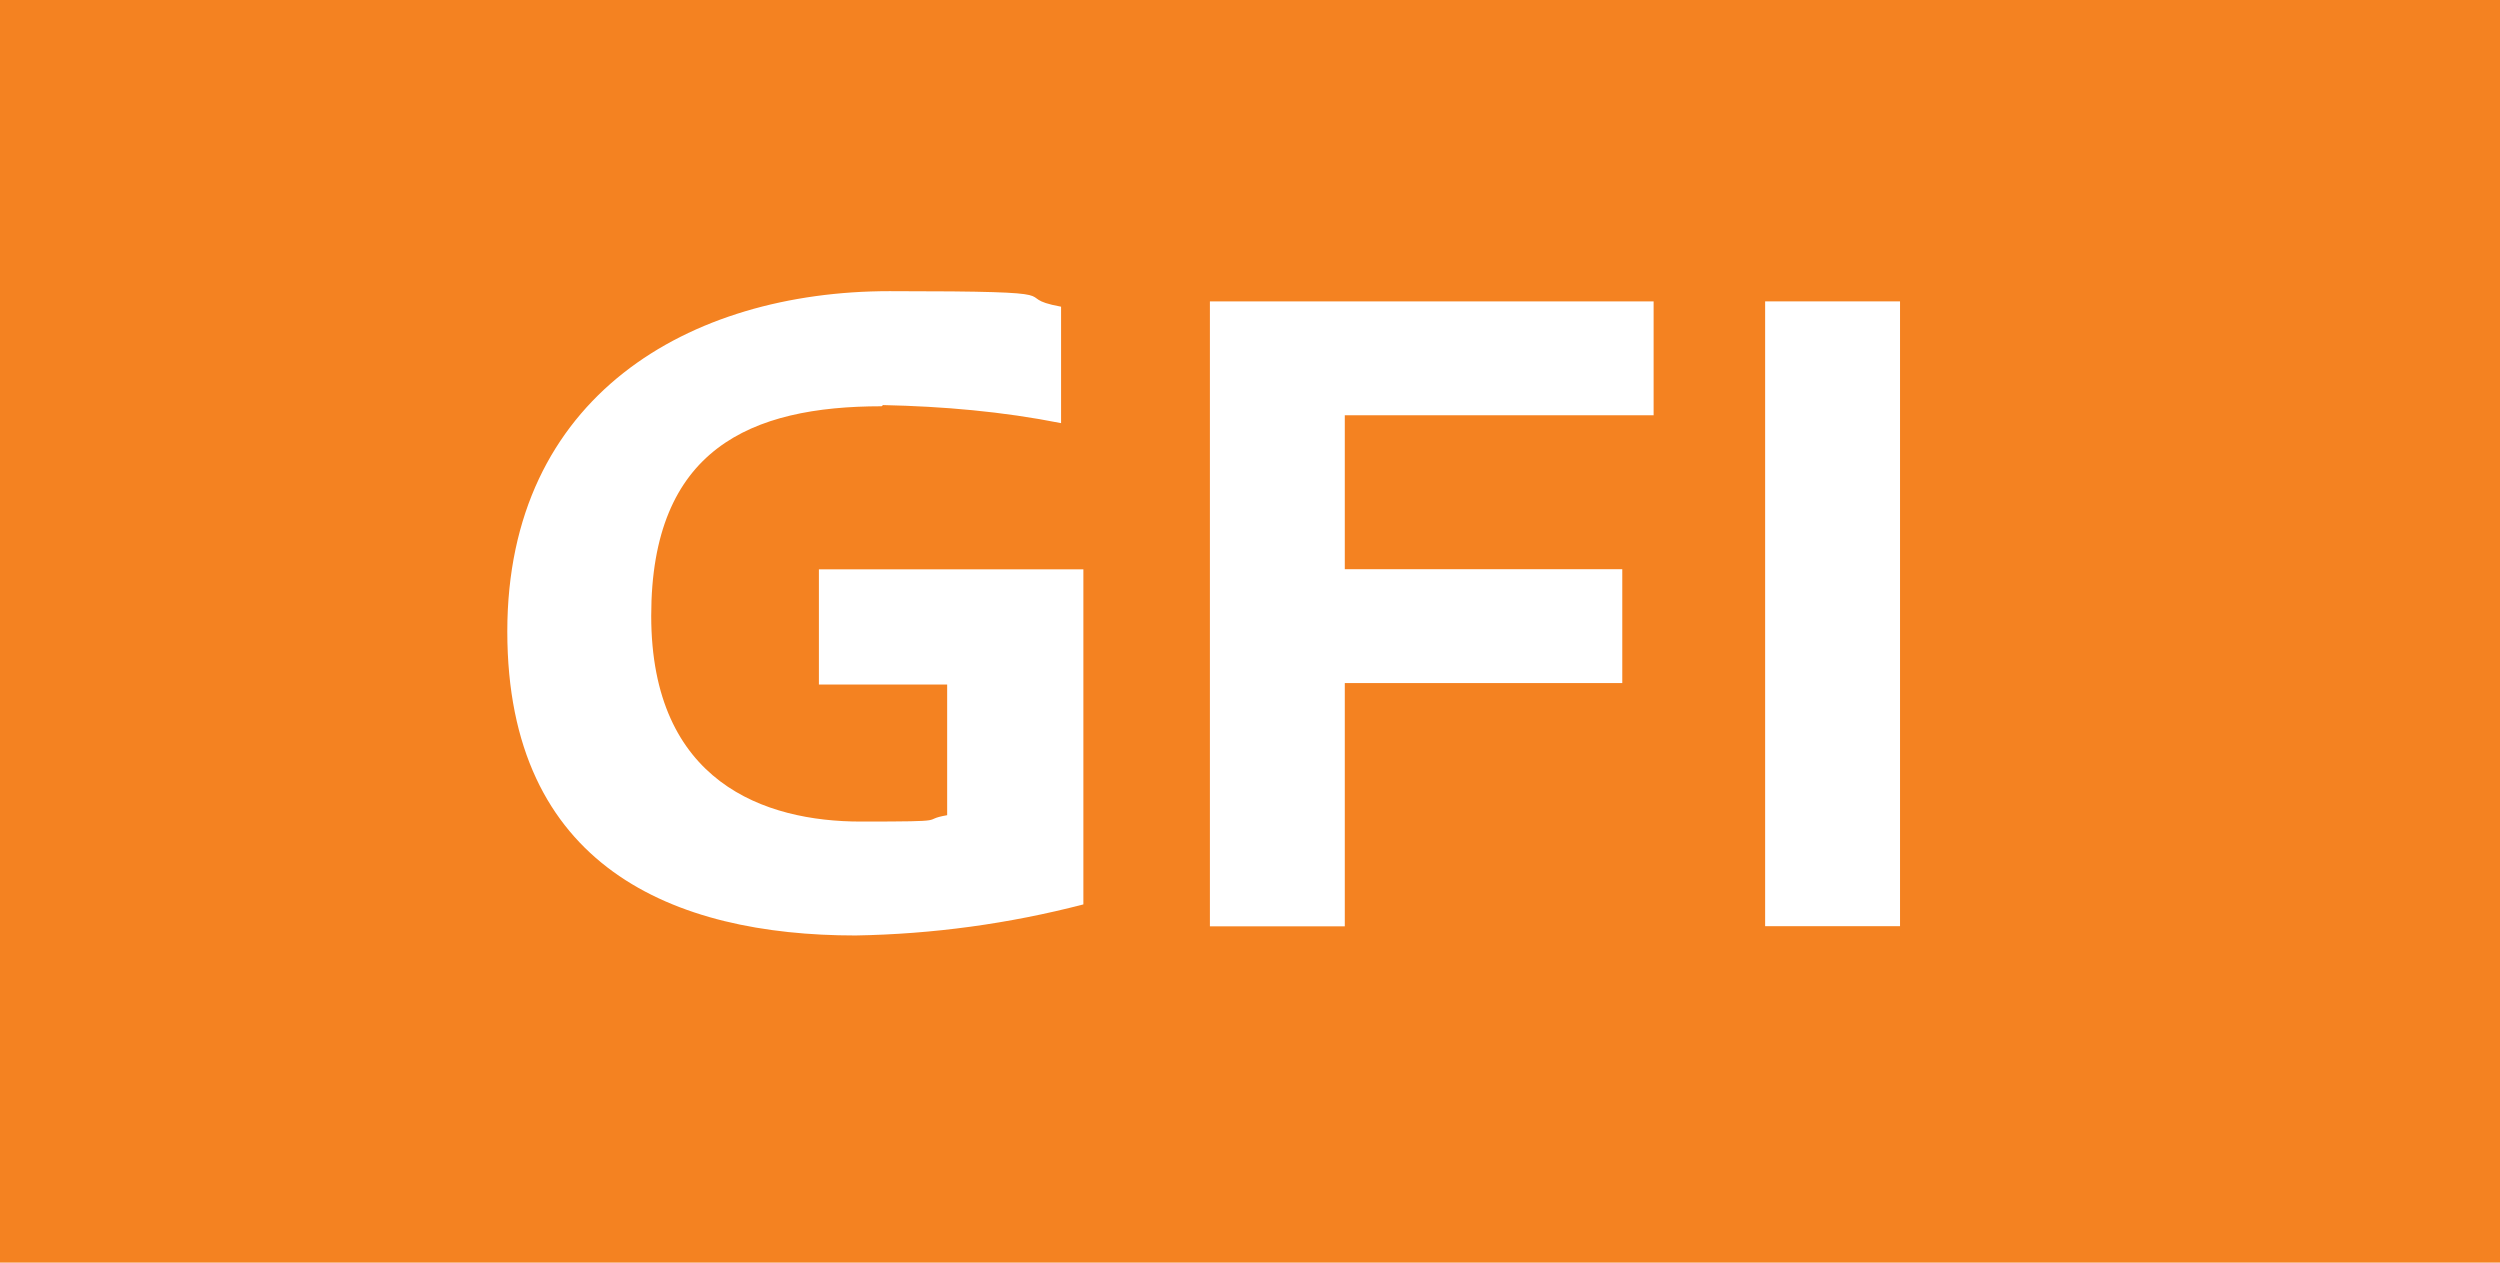
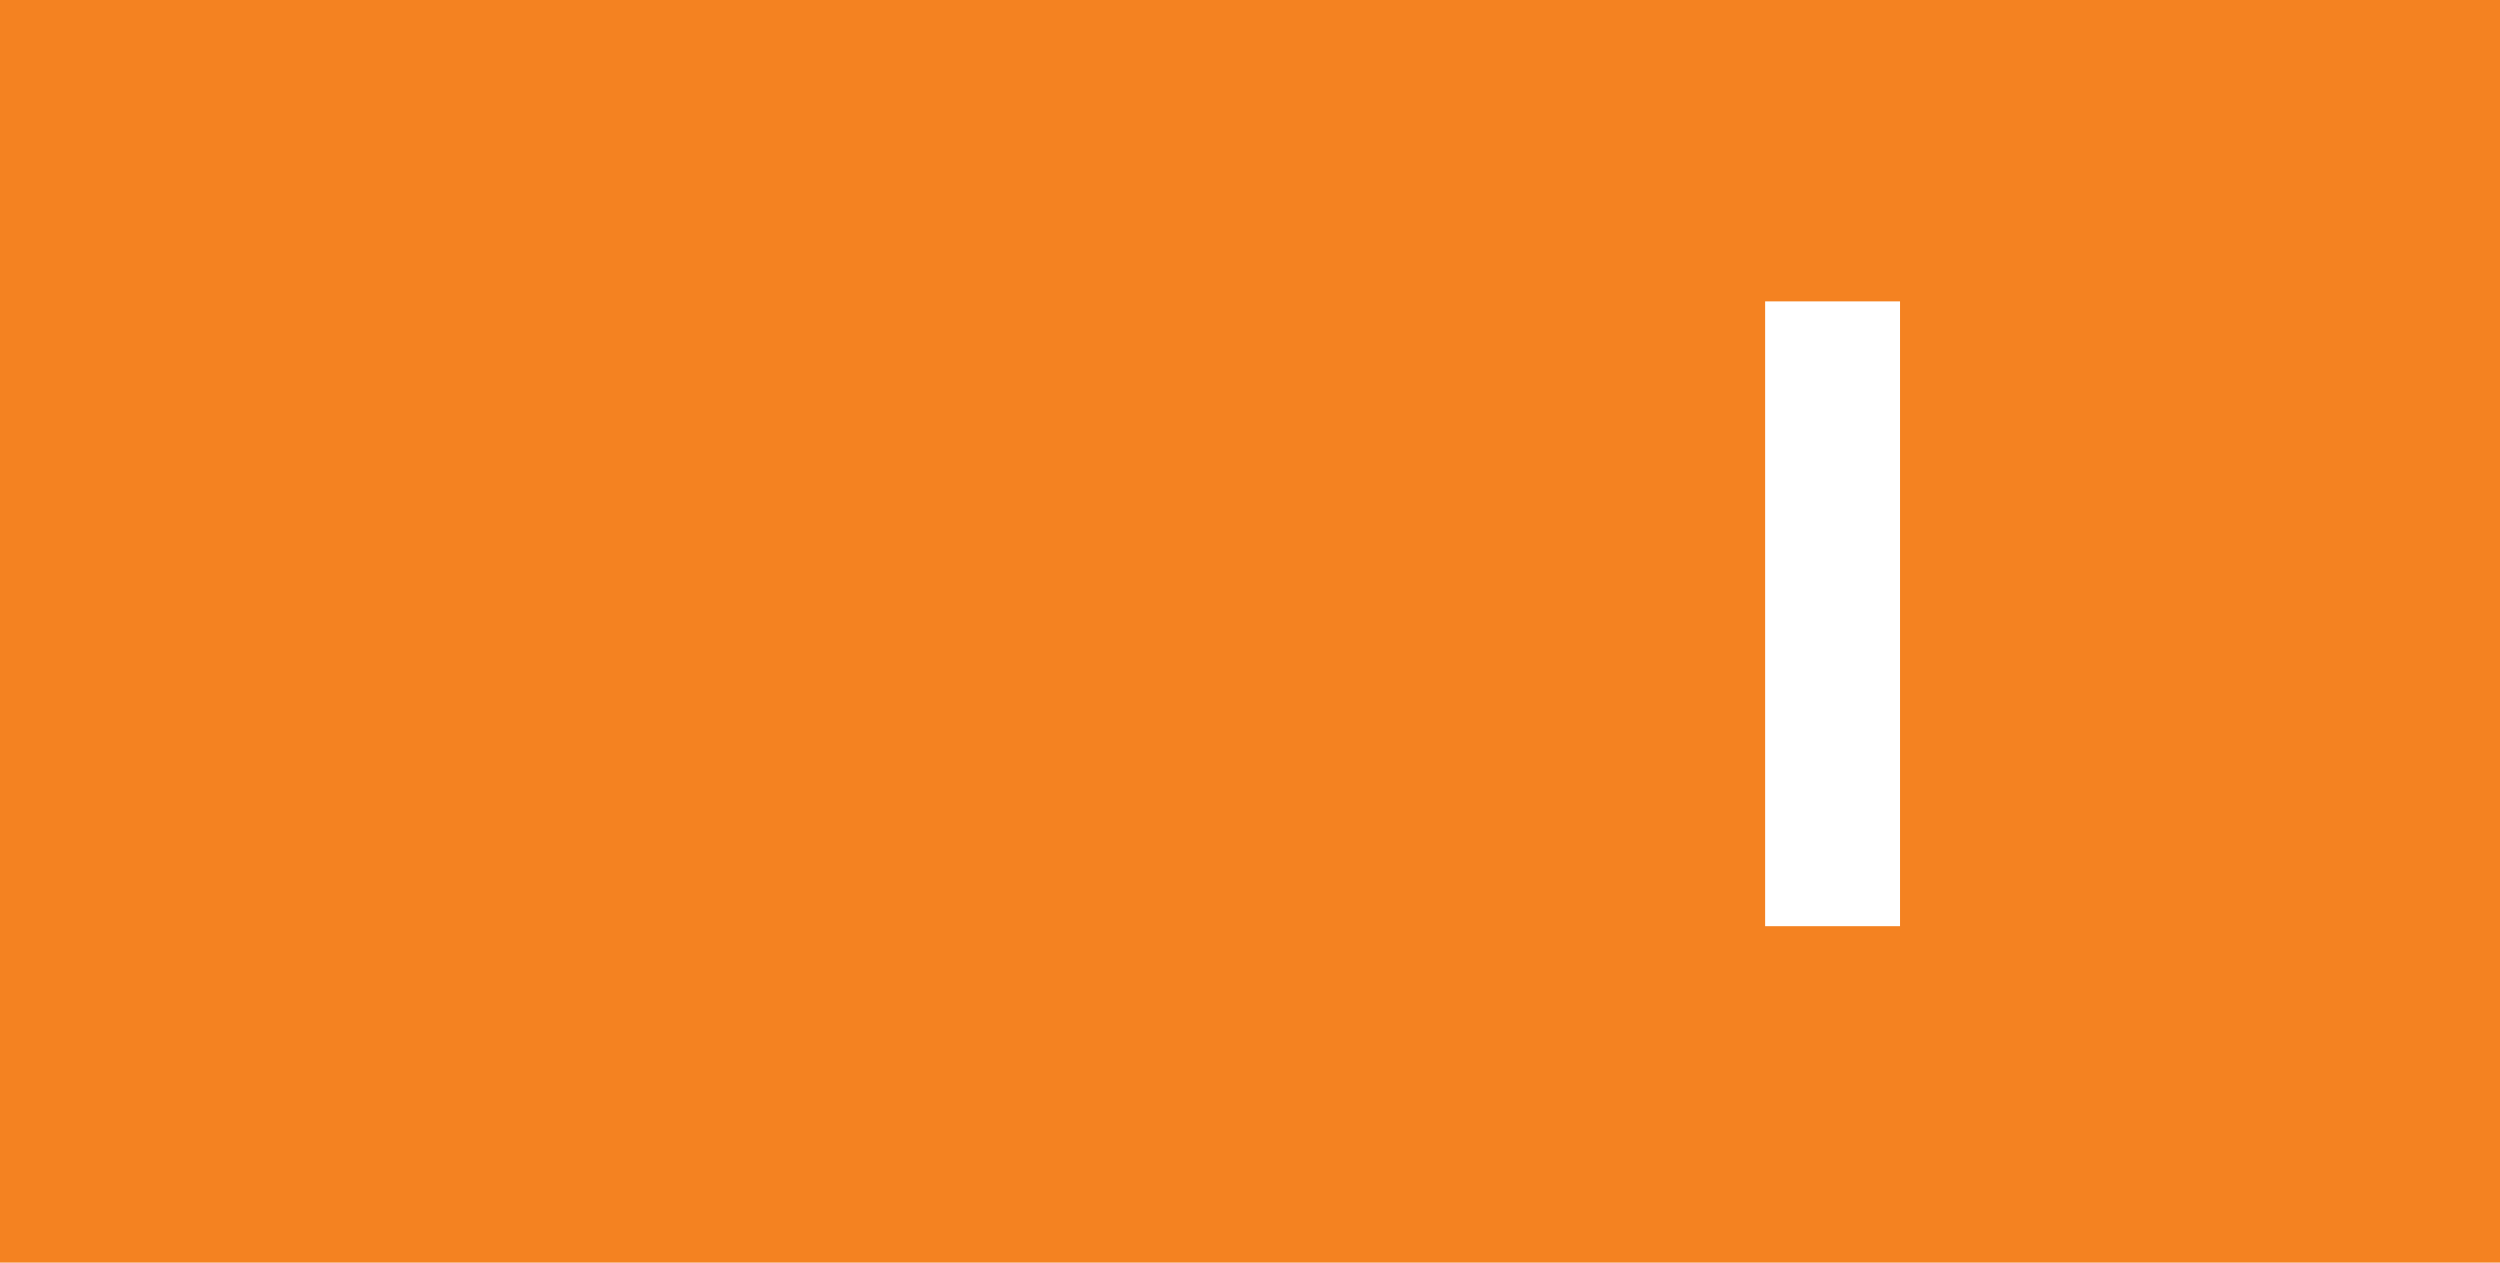
<svg xmlns="http://www.w3.org/2000/svg" id="Layer_1" data-name="Layer 1" version="1.1" viewBox="0 0 1883 951">
  <defs>
    <style>
      .cls-1 {
        clip-path: url(#clippath);
      }

      .cls-2 {
        fill: none;
      }

      .cls-2, .cls-3, .cls-4 {
        stroke-width: 0px;
      }

      .cls-3 {
        fill: #f48221;
      }

      .cls-4 {
        fill: #fff;
      }
    </style>
    <clipPath id="clippath">
      <rect class="cls-2" x="172" y="0" width="1539.1" height="951" />
    </clipPath>
  </defs>
  <path class="cls-3" d="M0,0h1883v951H0V0Z" />
  <g class="cls-1">
    <g>
-       <path class="cls-4" d="M664,306c-98.6,0-173.5,32.1-173.5,157.8s85.8,155,157.8,155,43.4-1,65.1-4.8v-98.4h-96.6v-86.8h199.2v252.4c-56.2,14.6-113.4,22.4-171.6,23.4-137.1,0-262.3-51.7-262.3-229s137.1-256.3,287.9-256.3,86.8,3.9,129.2,11.7v87.7c-44.4-8.8-88.7-12.6-134.1-13.6" />
-       <path class="cls-4" d="M1245.6,312.8h-232.7v115.9h209v85.8h-209v183.2h-101.6V227h334.2v85.8h0Z" />
      <path class="cls-4" d="M1329.5,227h101.6v470.6h-101.6V227Z" />
    </g>
  </g>
</svg>